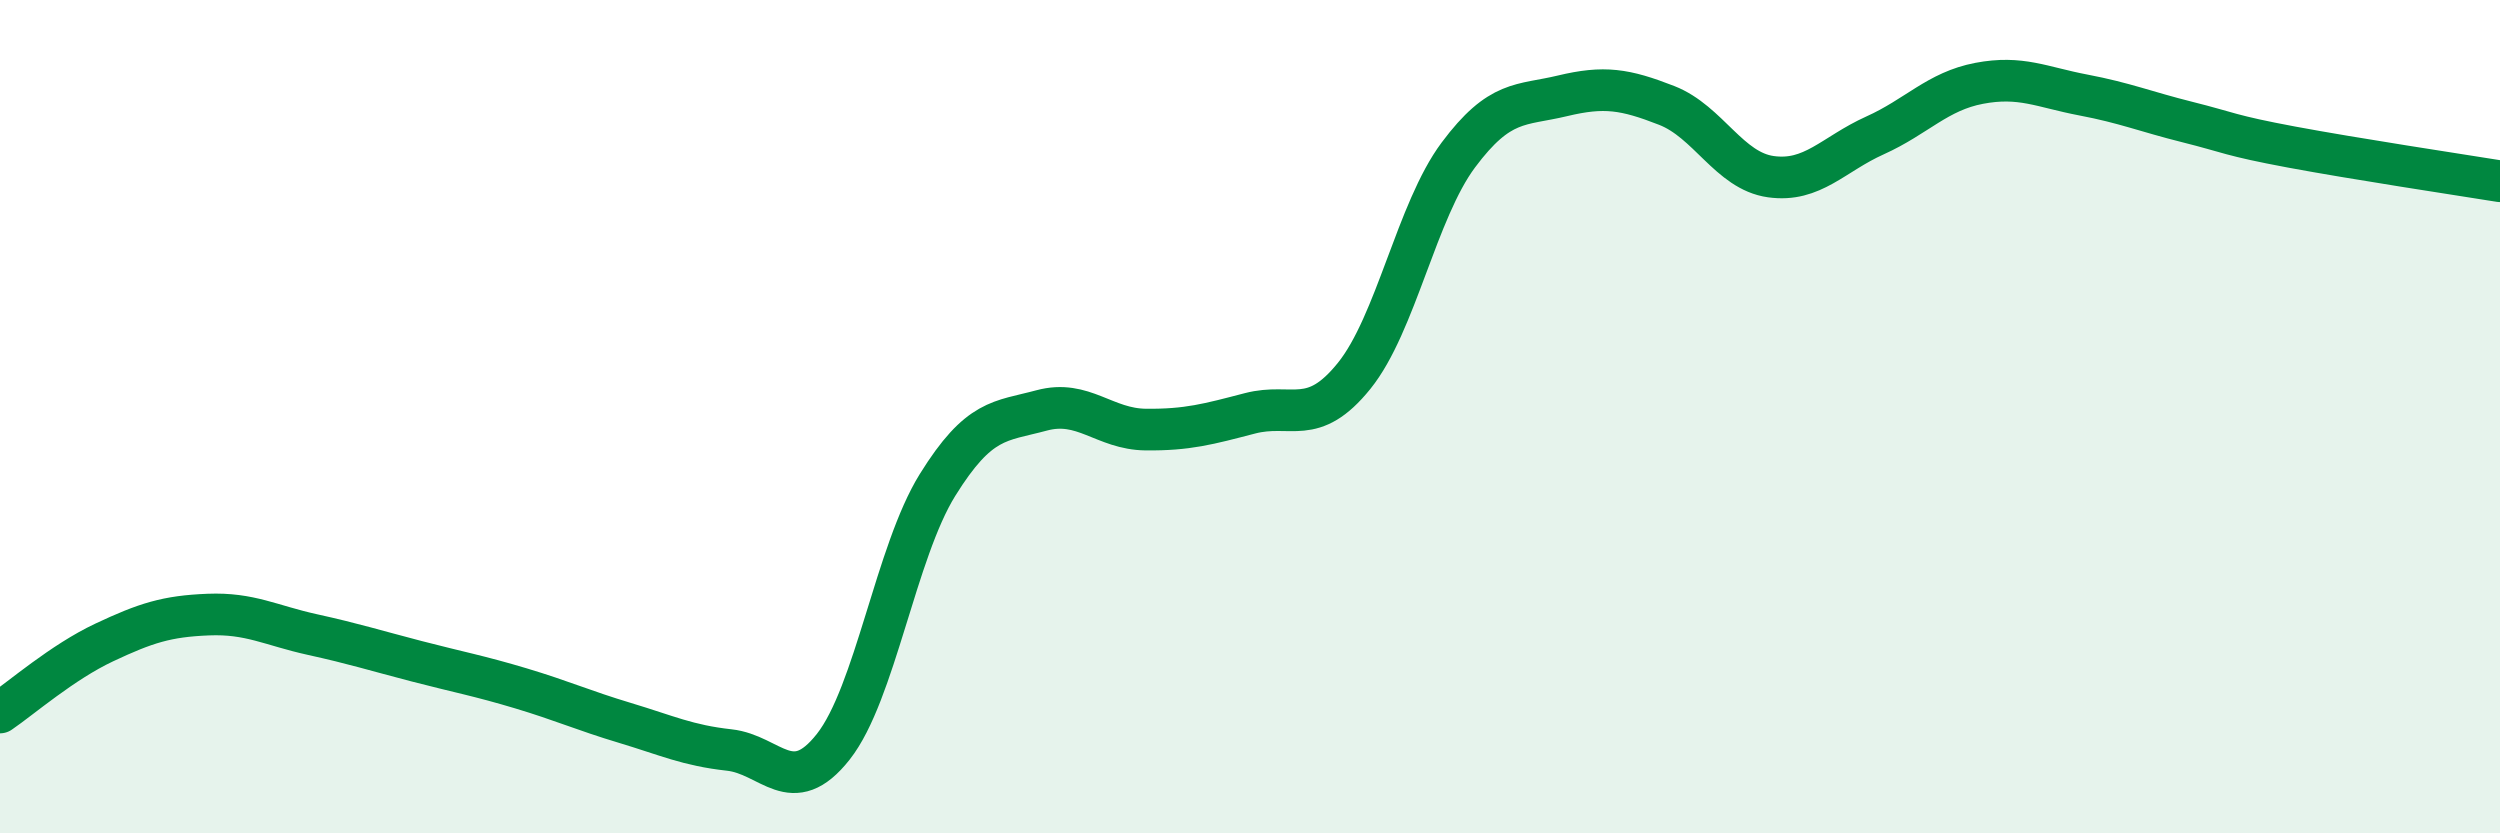
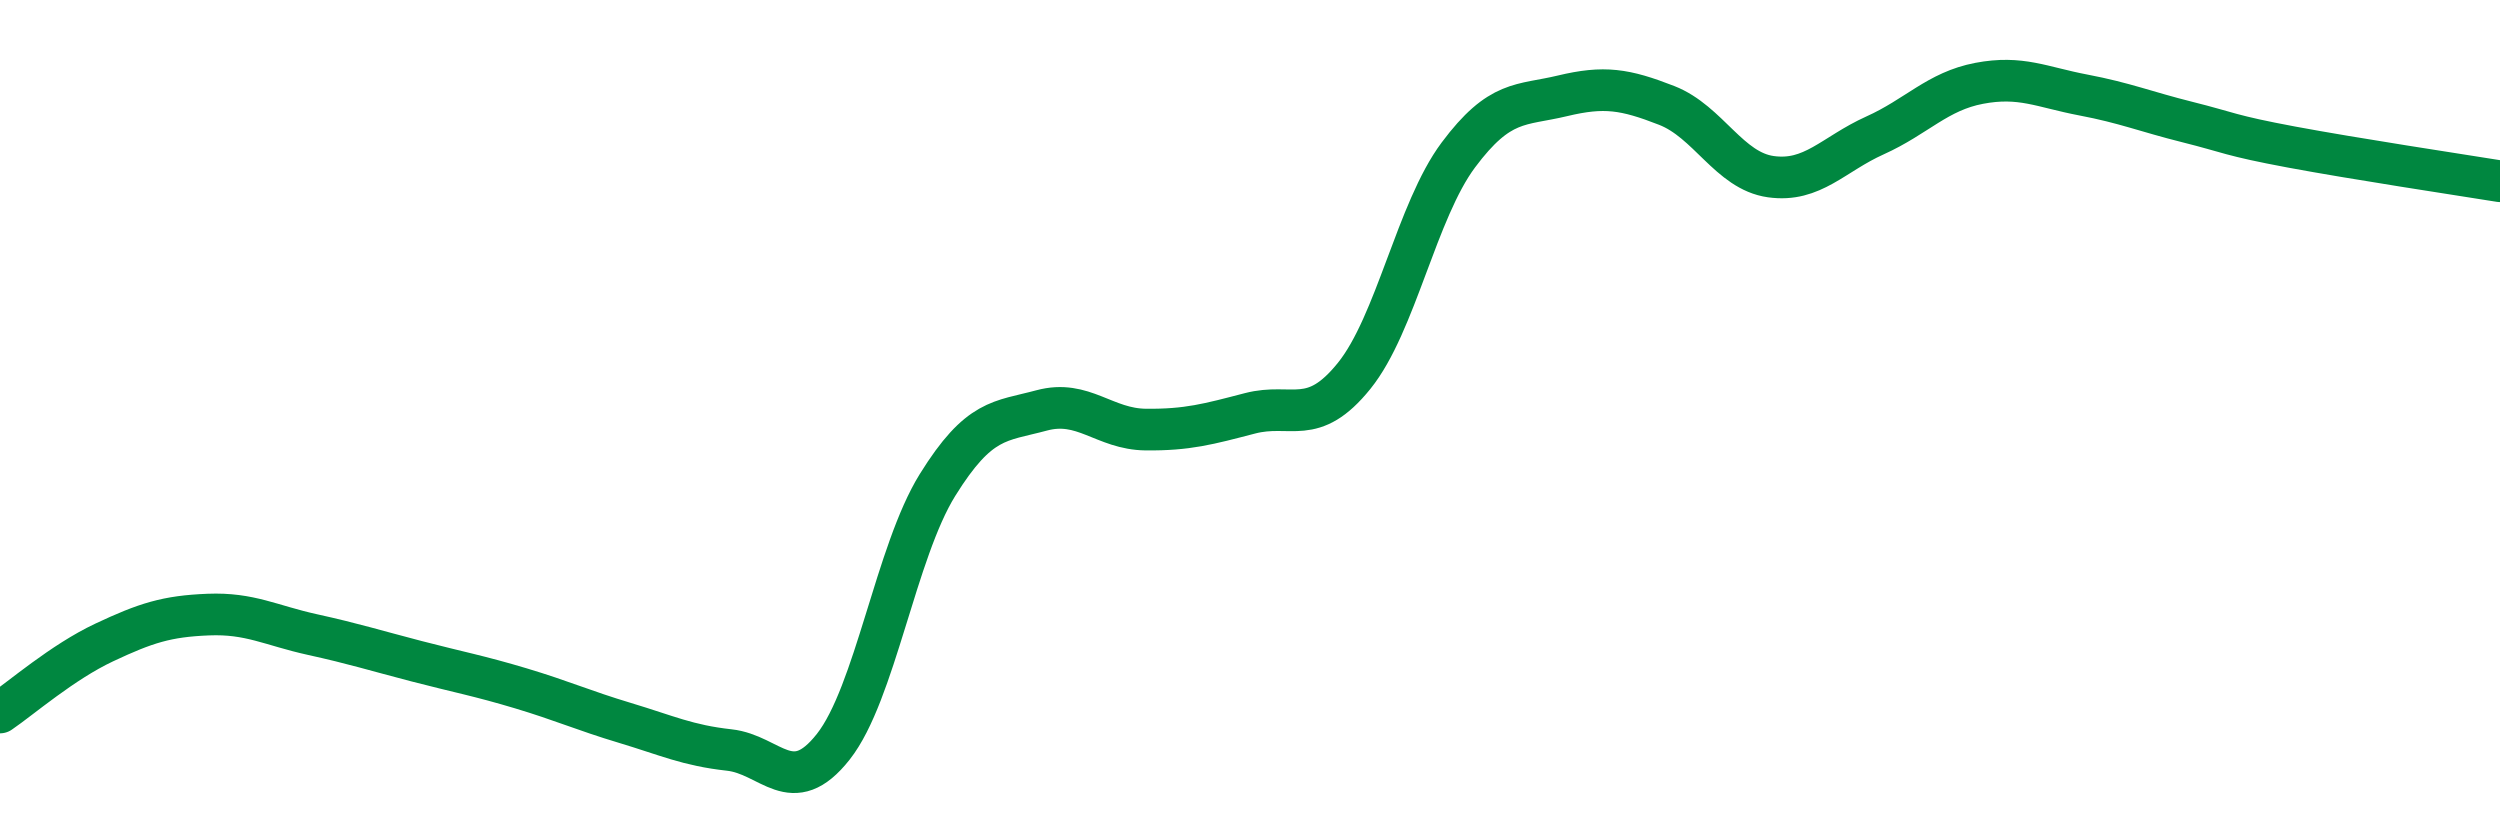
<svg xmlns="http://www.w3.org/2000/svg" width="60" height="20" viewBox="0 0 60 20">
-   <path d="M 0,17.1 C 0.5,16.76 1.5,15.89 2.5,15.42 C 3.5,14.95 4,14.79 5,14.75 C 6,14.71 6.5,15.01 7.5,15.23 C 8.5,15.45 9,15.61 10,15.87 C 11,16.13 11.5,16.22 12.5,16.52 C 13.5,16.82 14,17.05 15,17.35 C 16,17.65 16.5,17.89 17.5,18 C 18.5,18.11 19,19.19 20,17.92 C 21,16.65 21.5,13.25 22.5,11.64 C 23.5,10.03 24,10.12 25,9.85 C 26,9.58 26.5,10.3 27.5,10.31 C 28.5,10.32 29,10.18 30,9.92 C 31,9.66 31.5,10.26 32.5,9.02 C 33.5,7.78 34,5.06 35,3.72 C 36,2.38 36.5,2.54 37.5,2.3 C 38.5,2.06 39,2.14 40,2.53 C 41,2.92 41.5,4.1 42.5,4.24 C 43.5,4.38 44,3.7 45,3.25 C 46,2.8 46.5,2.19 47.5,2 C 48.5,1.81 49,2.09 50,2.28 C 51,2.47 51.5,2.68 52.5,2.93 C 53.5,3.18 53.5,3.25 55,3.53 C 56.5,3.81 59,4.19 60,4.35L60 20L0 20Z" fill="#008740" opacity="0.1" stroke-linecap="round" stroke-linejoin="round" />
  <path d="M 0,17.1 C 0.5,16.76 1.5,15.89 2.5,15.42 C 3.5,14.95 4,14.79 5,14.75 C 6,14.71 6.5,15.01 7.5,15.23 C 8.5,15.45 9,15.61 10,15.87 C 11,16.13 11.5,16.22 12.5,16.52 C 13.5,16.82 14,17.05 15,17.35 C 16,17.65 16.5,17.89 17.5,18 C 18.5,18.11 19,19.19 20,17.92 C 21,16.65 21.5,13.25 22.5,11.64 C 23.5,10.03 24,10.12 25,9.85 C 26,9.58 26.5,10.3 27.5,10.31 C 28.5,10.32 29,10.18 30,9.92 C 31,9.66 31.5,10.26 32.5,9.02 C 33.5,7.78 34,5.06 35,3.72 C 36,2.38 36.5,2.54 37.5,2.3 C 38.5,2.06 39,2.14 40,2.53 C 41,2.92 41.5,4.1 42.5,4.24 C 43.5,4.38 44,3.7 45,3.25 C 46,2.8 46.5,2.19 47.5,2 C 48.5,1.81 49,2.09 50,2.28 C 51,2.47 51.5,2.68 52.5,2.93 C 53.5,3.18 53.5,3.25 55,3.53 C 56.5,3.81 59,4.19 60,4.35" stroke="#008740" stroke-width="1" fill="none" stroke-linecap="round" stroke-linejoin="round" />
</svg>